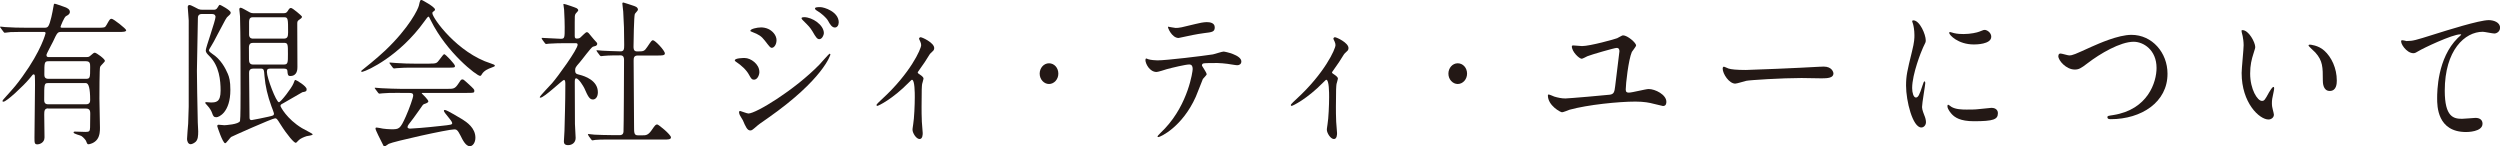
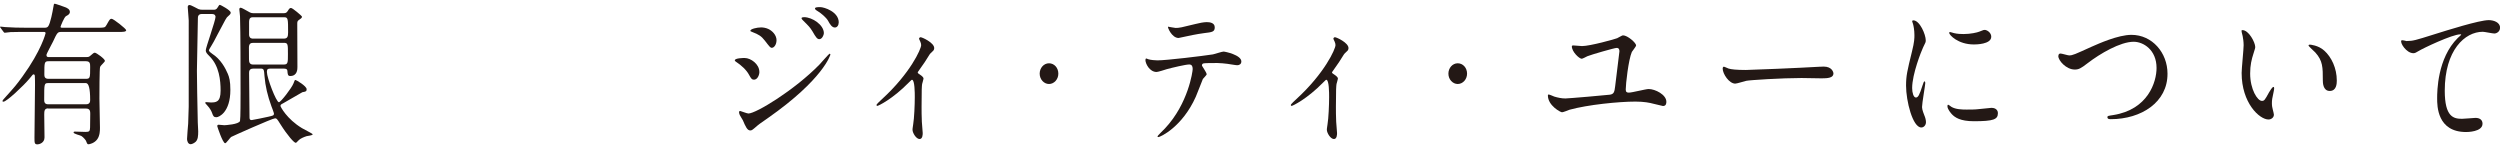
<svg xmlns="http://www.w3.org/2000/svg" id="_レイヤー_2" data-name="レイヤー 2" viewBox="0 0 463.39 27.11">
  <defs>
    <style>
      .cls-1 {
        fill: #231815;
        stroke-width: 0px;
      }
    </style>
  </defs>
  <g id="_レイヤー_1-2" data-name="レイヤー 1">
    <g>
      <path class="cls-1" d="m8.93,20.09c-.68,0-.73.47-.73,1.11s.05,3.61.05,4.28c0,1.05-1.05,1.28-1.28,1.28-.58,0-.58-.26-.58-1.28,0-1.4.1-8.15.1-9.69,0-.26,0-1.4-.03-1.63,0-.17-.03-.38-.24-.38-.13,0-.18.09-.73.76-1.1,1.34-4.27,4.31-4.85,4.31-.05,0-.18,0-.18-.12s.18-.32.39-.55c1.94-2.15,2.17-2.42,3.33-4.02,3.48-4.8,4.27-7.95,4.27-8.01,0-.23-.18-.23-.39-.23h-3.35c-.73,0-1.81,0-2.75.03-.16.03-.92.12-1.07.12-.11,0-.13-.03-.26-.2l-.52-.7c-.08-.09-.1-.12-.1-.15,0-.06.05-.09.1-.09.13,0,.71.09.84.09,1.23.09,2.67.12,3.9.12h3.38c.21,0,.5,0,.68-.23.42-.47.89-3.03.94-3.38.13-.76.13-.84.29-.84s1.26.41,1.68.55c.66.2,1.13.5,1.13.96,0,.41-.31.58-.71.79-.34.17-1.02,1.89-1.02,1.98,0,.17.16.17.31.17h6.6c1.21,0,1.34,0,1.62-.52.58-1.02.63-1.14.94-1.14.34,0,2.7,1.86,2.7,2.12,0,.32-.63.32-1.42.32h-10.66c-.63,0-.73.17-1.49,1.81-.18.41-1.21,2.21-1.21,2.47,0,.38.26.38.5.38h6.81c.31,0,.52,0,.73-.17.66-.55.71-.64.94-.64.26,0,1.86,1.14,1.86,1.51,0,.2-.81.87-.89,1.11-.13.26-.13,5.18-.13,5.88,0,.79.1,4.54.1,5.42,0,.47,0,1.46-.52,2.15-.52.7-1.41.9-1.6.9-.21,0-.24-.06-.47-.64-.05-.12-.45-.64-.86-.9-.18-.12-1.44-.38-1.44-.64,0-.15.13-.17.21-.17.29,0,1.73.06,2.04.06.68,0,.79-.15.81-.84,0-.26.03-2.12.03-2.5,0-.41,0-.99-.76-.99h-7.05Zm7.02-.76c.76,0,.76-.55.76-.84q0-3.09-.79-3.09h-6.92c-.81,0-.81.03-.81,3.06,0,.32,0,.87.73.87h7.02Zm-.03-4.72c.79,0,.79-.2.79-2.18,0-.61,0-1.08-.76-1.08h-6.94c-.79,0-.79.23-.79,2.39,0,.38,0,.87.76.87h6.94Z" />
-       <path class="cls-1" d="m37.44,2.59c-.73,0-.76.52-.76.79,0,.2-.18,9-.18,9.75,0,.32.08,7.04.16,9.55,0,.26.08,1.43.08,1.66,0,.87-.05,1.51-.45,1.92-.24.23-.68.47-.94.47-.55,0-.68-.7-.68-.96,0-.47.18-2.45.21-2.85.03-.55.1-3.09.1-3.17V3.79c0-.32-.18-2.24-.18-2.45,0-.12,0-.41.34-.41.29,0,1.42.67,1.65.76.24.09.47.12.79.12h1.96c.34,0,.58-.03.81-.44.21-.38.29-.47.42-.47.08,0,1.99.99,1.99,1.43,0,.23-.08.32-.47.67-.34.26-.39.41-2.02,3.49-.6,1.17-.73,1.4-1.1,2.01-.08.12-.45.73-.45.82,0,.2.39.5.6.64,1.6,1.02,2.46,2.68,2.91,3.73.26.61.47,1.34.47,2.97,0,4.16-2.12,5.07-2.59,5.07s-.6-.2-.79-.76c-.11-.29-.29-.79-1-1.54-.03-.03-.29-.29-.29-.35,0-.12.13-.15.24-.15.13,0,.66.06.76.06.97,0,1.86,0,1.86-2.18,0-1.95-.26-4.57-2.02-6.35-.55-.55-.73-.76-.73-1.14,0-.5,1.81-5.5,1.81-6.2,0-.17-.1-.52-.63-.52h-1.89Zm15.2-.15c.21,0,.47-.03.68-.38.31-.5.39-.58.63-.58.29,0,1.94,1.43,1.99,1.54,0,.03.03.09.03.12,0,.17-.21.32-.63.61-.21.15-.24.35-.24.64,0,1.28.03,6.87.03,8.01,0,.41,0,1.69-1.34,1.69-.45,0-.47-.35-.52-.96-.03-.41-.45-.41-.66-.41h-2.54c-.37,0-.6.06-.6.61,0,1.08,1.73,5.62,2.23,5.62.34,0,2.38-2.65,2.7-3.49.21-.58.24-.64.37-.64s2.07,1.13,2.07,1.72c0,.41-.18.44-.79.55-.34.17-2.99,1.75-3.54,2.04-.45.23-.52.29-.52.52,0,.12,1.15,2.39,3.98,4.1.31.2,1.99,1.02,1.99,1.14,0,.23-.97.29-1.13.35-.5.15-1.21.47-1.47.76-.39.41-.45.47-.55.47-.29,0-1.47-1.28-2.88-3.52-.58-.93-.66-1.02-.94-1.02-.5,0-8.04,3.38-8.15,3.46-.21.15-.89,1.16-1.1,1.16-.45,0-1.47-3.09-1.47-3.17,0-.23.16-.26.26-.26s.89.09,1.05.09,2.72-.15,2.91-.79c.1-.41.1-4.28.1-5.15,0-4.51,0-11.06-.1-14.24,0-.2-.13-1.14-.13-1.31s.1-.29.26-.29c.18,0,.97.47,1.28.64.26.15.58.38,1.05.38h5.68Zm-.03,9.52c.76,0,.76-.35.76-1.95,0-1.86,0-2.07-.79-2.07h-5.63c-.5,0-.81.17-.81.9,0,2.27,0,2.53.1,2.74.16.38.52.38.68.38h5.68Zm-5.79-8.76c-.65,0-.65.61-.65.93v2.39c.08.64.55.64.76.64h5.66c.68,0,.81-.35.81-1.14,0-2.5,0-2.82-.71-2.82h-5.87Zm.11,9.52c-.76,0-.76.55-.76.84,0,1.16.08,6.87.08,8.18,0,.32.05.52.39.52.16,0,2.65-.52,3.04-.61,1-.23,1.1-.23,1.1-.64,0-.09-.42-1.19-.47-1.31-.71-1.95-1.13-3.73-1.28-5.56-.1-1.28-.1-1.43-.79-1.43h-1.31Z" />
-       <path class="cls-1" d="m66.96,13.22c0-.12.08-.17.39-.41.18-.15,2.33-1.83,4.04-3.44,4.48-4.25,6.13-7.72,6.26-8.36.21-.9.21-1.02.52-1.02.03,0,2.46,1.28,2.46,1.78,0,.15-.05.17-.31.38-.16.09-.18.17-.18.29,0,.9,4.64,7.37,10.85,9.32q.73.23.73.38c0,.17-.08.2-.73.44-.34.12-1.28.47-1.68,1.19-.1.2-.18.29-.34.29-.58,0-6.16-4.28-9.12-10.28-.29-.61-.34-.7-.45-.7s-.52.58-.73.87c-4.64,6.46-10.53,9.14-11.47,9.35-.08.03-.24.06-.24-.09Zm7.21,3.99c-1.94,0-2.59.03-3.3.09-.08,0-.47.06-.55.06-.1,0-.13-.06-.24-.17l-.5-.67c-.05-.09-.13-.17-.13-.2,0-.06.05-.06.1-.06.18,0,1,.09,1.15.09,1.28.06,2.67.12,3.59.12h8.65c1.1,0,1.39,0,2.02-.96.39-.61.5-.79.73-.79.21,0,.29.06.89.61,1.34,1.22,1.34,1.25,1.34,1.51,0,.38-.13.38-1.36.38h-8.02c-.26,0-.37,0-.37.09,0,0,1.23,1.16,1.23,1.48q0,.26-.79.5c-.21.09-.26.17-.92,1.14-.55.81-1.62,2.24-1.78,2.42-.1.15-.37.44-.37.7s.37.29.47.29c.34,0,2.8-.17,5.71-.5,1.89-.2,2.1-.23,2.1-.52,0-.44-1.54-1.92-1.54-2.27,0-.15.1-.17.18-.17.39,0,2.99,1.6,3.33,1.8.71.47,2.33,1.51,2.33,3.35,0,.93-.52,1.57-1.02,1.57-.76,0-1.31-1.08-1.78-2.04-.5-.99-.73-1.08-1.1-1.08-1.21,0-11.27,2.24-12.16,2.68-.13.06-.63.47-.76.47-.08,0-.21-.06-.26-.2-.52-1.02-1.44-2.82-1.44-3.09,0-.2.13-.2.21-.2.18,0,1,.17,1.15.2.37.06,1.1.12,1.55.12,1.47,0,1.65,0,2.72-2.39.63-1.4,1.36-3.49,1.36-3.84,0-.5-.34-.5-.79-.5h-1.65Zm5.45-5.42c1.28,0,1.34-.06,1.86-.76.42-.55.73-.99.86-.99.24,0,1.99,1.86,1.99,2.18s-.13.32-1.39.32h-6.03c-1.6,0-2.36,0-3.33.09-.08,0-.47.06-.55.06s-.13-.06-.24-.17l-.5-.67c-.1-.12-.1-.15-.1-.2,0-.03.03-.06.08-.06.18,0,1,.09,1.15.09,1.28.09,2.54.12,3.59.12h2.59Z" />
-       <path class="cls-1" d="m100.51,7.28c-.1-.15-.13-.17-.13-.2,0-.06.08-.06.1-.06.5,0,2.91.17,3.46.17.73,0,.73-.2.73-2.15,0-.44-.03-2.15-.11-3.26,0-.15-.13-.82-.13-.99,0-.06.08-.06.1-.06.21,0,2.15.67,2.36.79.13.09.29.2.29.41,0,.12-.47.55-.52.67-.13.26-.13.41-.13,1.63v2.45c0,.41.16.47.42.47.24,0,.42-.03.63-.2.18-.12.94-.99,1.18-.99.16,0,.31.12.37.2.31.35.87,1.08.94,1.13.58.61.63.67.63.84,0,.2-.16.32-.29.38-.08.03-.45.12-.52.15-.37.17-2.04,2.47-2.44,2.91-.76.87-.84.96-.84,1.48,0,.61.24.67.86.82.89.23,3.35,1.02,3.35,3.23,0,.9-.45,1.34-.92,1.34-.63,0-.92-.58-1.6-2.12-.16-.32-1.02-1.8-1.52-1.8-.24,0-.24.41-.24.76,0,1.11.03,6.49.03,7.69,0,.38.13,2.18.13,2.59,0,.87-.66,1.34-1.39,1.34-.63,0-.79-.29-.79-.7,0-.29.11-1.63.11-1.95.05-2.15.16-5.18.16-8.62,0-.32,0-.82-.26-.82s-3.67,3.29-4.35,3.29c-.05,0-.13,0-.13-.09,0-.23,1.94-2.18,2.28-2.59,1.05-1.19,4.74-6.29,4.74-7.13,0-.26-.18-.29-.42-.29h-1.83c-1.02,0-2.12.03-3.04.09-.08,0-.47.06-.55.06-.1,0-.16-.06-.24-.17l-.5-.67Zm8.57,17.82q-.11-.15-.11-.17c0-.06.05-.09.08-.09.16,0,.97.12,1.15.12.76.03,2.12.09,3.59.09h1.02c.24,0,.71,0,.76-.64.05-.52.1-11.73.1-13.25,0-.29,0-.9-.63-.9s-2.17,0-3.09.09c-.08,0-.45.06-.55.06-.08,0-.13-.06-.24-.17l-.5-.67q-.1-.15-.1-.2c0-.06.05-.06.08-.06s.97.09,1.1.09c.26,0,2.38.12,3.28.12.63,0,.68-.38.68-1.19,0-2.68-.05-3.99-.18-6.17,0-.23-.16-1.25-.16-1.49,0-.15.05-.2.21-.2.08,0,1.7.55,1.89.61.24.09.79.23.79.73,0,.15-.52.64-.58.79-.16.41-.24,5.24-.24,6.03,0,.35,0,.9.63.9,1.23,0,1.36,0,1.91-.82.76-1.13.84-1.25,1.07-1.25.37,0,2.2,1.89,2.2,2.45,0,.38-.55.38-1.39.38h-3.64c-.71,0-.76.44-.76.96,0,1.75.08,10.28.08,12.23,0,1.08,0,1.6.68,1.6h.97c.47,0,.94,0,1.55-.87.71-1.02.79-1.14,1.1-1.14.24,0,2.54,1.89,2.54,2.39,0,.41-.55.41-1.41.41h-9.3c-.63,0-2.38-.03-3.3.06-.08,0-.47.09-.55.09s-.13-.06-.24-.2l-.5-.67Z" />
+       <path class="cls-1" d="m37.44,2.59c-.73,0-.76.52-.76.79,0,.2-.18,9-.18,9.75,0,.32.08,7.04.16,9.55,0,.26.08,1.43.08,1.66,0,.87-.05,1.51-.45,1.92-.24.23-.68.47-.94.47-.55,0-.68-.7-.68-.96,0-.47.18-2.45.21-2.85.03-.55.1-3.09.1-3.17V3.79c0-.32-.18-2.24-.18-2.45,0-.12,0-.41.34-.41.29,0,1.42.67,1.65.76.24.09.47.12.79.12h1.96c.34,0,.58-.03.81-.44.21-.38.29-.47.42-.47.08,0,1.99.99,1.99,1.43,0,.23-.08.32-.47.67-.34.26-.39.41-2.02,3.49-.6,1.17-.73,1.4-1.1,2.01-.08.12-.45.73-.45.82,0,.2.39.5.6.64,1.6,1.02,2.46,2.68,2.91,3.73.26.61.47,1.34.47,2.97,0,4.16-2.12,5.07-2.59,5.07s-.6-.2-.79-.76c-.11-.29-.29-.79-1-1.54-.03-.03-.29-.29-.29-.35,0-.12.13-.15.24-.15.13,0,.66.06.76.06.97,0,1.86,0,1.86-2.18,0-1.95-.26-4.57-2.02-6.35-.55-.55-.73-.76-.73-1.14,0-.5,1.81-5.5,1.81-6.2,0-.17-.1-.52-.63-.52h-1.89Zm15.2-.15c.21,0,.47-.03.68-.38.31-.5.39-.58.63-.58.29,0,1.94,1.43,1.99,1.54,0,.03.03.09.03.12,0,.17-.21.32-.63.61-.21.15-.24.35-.24.64,0,1.28.03,6.87.03,8.01,0,.41,0,1.69-1.34,1.69-.45,0-.47-.35-.52-.96-.03-.41-.45-.41-.66-.41h-2.54c-.37,0-.6.06-.6.61,0,1.08,1.73,5.62,2.23,5.62.34,0,2.38-2.65,2.7-3.49.21-.58.24-.64.37-.64s2.07,1.13,2.07,1.72c0,.41-.18.44-.79.55-.34.17-2.99,1.75-3.54,2.04-.45.23-.52.29-.52.52,0,.12,1.15,2.39,3.98,4.1.31.2,1.99,1.02,1.99,1.14,0,.23-.97.29-1.13.35-.5.15-1.21.47-1.47.76-.39.41-.45.47-.55.47-.29,0-1.47-1.28-2.88-3.52-.58-.93-.66-1.02-.94-1.02-.5,0-8.04,3.38-8.15,3.46-.21.15-.89,1.16-1.1,1.16-.45,0-1.47-3.09-1.47-3.17,0-.23.16-.26.26-.26s.89.09,1.05.09,2.72-.15,2.91-.79c.1-.41.1-4.28.1-5.15,0-4.51,0-11.06-.1-14.24,0-.2-.13-1.14-.13-1.31s.1-.29.26-.29c.18,0,.97.47,1.28.64.26.15.58.38,1.05.38h5.68Zm-.03,9.52c.76,0,.76-.35.76-1.95,0-1.86,0-2.07-.79-2.07h-5.63c-.5,0-.81.17-.81.9,0,2.27,0,2.53.1,2.74.16.38.52.38.68.38Zm-5.79-8.76c-.65,0-.65.61-.65.93v2.39c.08.64.55.64.76.64h5.66c.68,0,.81-.35.81-1.14,0-2.5,0-2.82-.71-2.82h-5.87Zm.11,9.52c-.76,0-.76.55-.76.84,0,1.16.08,6.87.08,8.18,0,.32.05.52.39.52.16,0,2.65-.52,3.04-.61,1-.23,1.1-.23,1.1-.64,0-.09-.42-1.19-.47-1.31-.71-1.95-1.13-3.73-1.28-5.56-.1-1.28-.1-1.43-.79-1.43h-1.31Z" />
      <path class="cls-1" d="m140.76,13.31c0,.61-.37,1.46-1,1.46-.39,0-.52-.17-.92-.9-.47-.9-1.47-1.8-2.38-2.39-.08-.06-.26-.17-.26-.29,0-.44,1.68-.44,1.83-.44,1.13,0,2.72,1.14,2.72,2.56Zm-3.09,8.94c-.08-.17-.5-.79-.55-.93-.1-.2-.13-.44-.13-.52,0-.17.1-.23.21-.23.08,0,1.26.47,1.52.47,1.41,0,8.54-4.34,13.15-9.05.29-.32,1.81-2.04,1.89-2.04.05,0,.16.06.16.17,0,.06-1.31,4.57-11.58,11.76-1.6,1.11-1.7,1.19-1.91,1.37-.97.84-1.07.93-1.36.93-.55,0-.86-.67-1.39-1.92Zm6.26-14.76c0,.76-.45,1.37-.86,1.37-.29,0-.39-.15-1.31-1.34-.63-.82-1.15-1.14-2.28-1.57-.37-.15-.39-.15-.39-.26,0-.32,1.21-.61,1.99-.61.31,0,.84.06,1.34.29.68.32,1.52,1.08,1.52,2.12Zm8.78-1.34c0,.35-.34,1.11-.84,1.11-.39,0-.63-.32-1.28-1.46-.45-.73-.68-.96-1.68-1.95-.11-.09-.34-.35-.34-.47,0-.17.31-.2.47-.2,1.52,0,3.67,1.43,3.67,2.97Zm2.75-1.98c0,.47-.26.93-.71.93-.55,0-.92-.61-1.28-1.28-.34-.58-1.31-1.43-2.12-1.89-.24-.15-.29-.29-.29-.35,0-.26.52-.26,1-.26.68,0,3.41.84,3.41,2.85Z" />
      <path class="cls-1" d="m170.18,13.6c.45.32,1,.61,1,.99,0,.15-.24.82-.26.99-.05.38-.1.84-.1,4.19,0,.76,0,1.69.05,2.79,0,.29.16,1.78.16,2.1,0,.23,0,1.11-.58,1.11-.63,0-1.31-1.13-1.31-1.72,0-.12,0-.2.13-1.05.18-1.05.29-3.55.29-5.01,0-.73,0-3.2-.52-3.2-.08,0-.13.06-.55.47-3.07,3.14-5.71,4.37-5.87,4.37-.13,0-.16-.12-.16-.17,0-.15.79-.87,1.05-1.11,5.21-4.77,7.23-9.26,7.23-9.99,0-.17-.05-.44-.18-.7-.03-.06-.21-.41-.21-.47,0-.17.16-.29.29-.29.29,0,2.52,1.02,2.52,2.01,0,.23-.11.44-.21.52-.5.47-.55.5-.81.93-.58.96-.73,1.17-2.04,3.03,0,.06.05.17.1.2Z" />
      <path class="cls-1" d="m192.71,13.65c0-1.05.76-1.92,1.73-1.92s1.73.84,1.73,1.92-.81,1.92-1.73,1.92-1.73-.84-1.73-1.92Z" />
      <path class="cls-1" d="m223.67,13.74c0,.2-.63.76-.71.9-.08.12-1.07,2.79-1.31,3.29-2.51,5.62-6.6,7.48-6.94,7.48-.11,0-.16-.06-.16-.15s1.18-1.25,1.39-1.46c4.32-4.6,5.13-10.57,5.13-10.98,0-.35-.05-.87-.63-.87-.68,0-3.09.58-4.17.87-.29.09-1.6.52-1.89.52-1.31,0-2.07-1.57-2.07-2.21,0-.17.05-.29.18-.29.05,0,.34.12.39.15.37.12,1.21.2,1.65.2,1.68,0,8.46-.82,10.3-1.11.31-.06,1.68-.52,1.96-.52.31,0,3.3.64,3.3,1.83,0,.52-.42.7-.76.7-.29,0-1.57-.23-1.83-.26-.55-.06-1.28-.15-1.86-.15-.89,0-2.46,0-2.65.09-.18.12-.24.29-.18.44.03.09.84,1.25.84,1.51Zm-5.82-8.56c.81,0,1.1-.09,3.72-.73.68-.17,1.52-.35,2.1-.35s1.49.12,1.49.96-.45.9-1.99,1.08c-1.34.17-3.09.55-3.48.64-.13.03-1.15.26-1.23.26-1.28,0-2.1-2.04-1.96-2.1.16.03,1.21.23,1.36.23Z" />
      <path class="cls-1" d="m246.99,13.6c.45.32,1,.61,1,.99,0,.15-.24.82-.26.99-.05.38-.11.84-.11,4.19,0,.76,0,1.69.05,2.79,0,.29.16,1.78.16,2.1,0,.23,0,1.11-.58,1.11-.63,0-1.31-1.13-1.31-1.72,0-.12,0-.2.13-1.05.18-1.05.29-3.55.29-5.01,0-.73,0-3.2-.52-3.2-.08,0-.13.06-.55.47-3.07,3.14-5.71,4.37-5.87,4.37-.13,0-.16-.12-.16-.17,0-.15.79-.87,1.05-1.11,5.21-4.77,7.23-9.26,7.23-9.99,0-.17-.05-.44-.18-.7-.03-.06-.21-.41-.21-.47,0-.17.16-.29.29-.29.29,0,2.51,1.02,2.51,2.01,0,.23-.1.44-.21.52-.5.47-.55.5-.81.93-.58.96-.73,1.17-2.04,3.03,0,.06.05.17.1.2Z" />
      <path class="cls-1" d="m268.47,13.65c0-1.05.76-1.92,1.73-1.92s1.73.84,1.73,1.92-.81,1.92-1.73,1.92-1.73-.84-1.73-1.92Z" />
      <path class="cls-1" d="m299.8,7.05c.18-.06.86-.5,1.02-.5.87,0,2.44,1.4,2.44,1.86,0,.23-.71,1.05-.79,1.22-.63,1.46-1.13,5.97-1.13,6.96,0,.47.21.58.58.58.58,0,3.14-.67,3.67-.67,1.21,0,3.28,1.05,3.28,2.36,0,.26-.03.79-.63.79-.08,0-1.62-.38-1.73-.41-.73-.2-1.78-.41-3.38-.41-3.09,0-8.83.58-12.21,1.51-.21.09-1.18.47-1.39.47-.29,0-2.62-1.25-2.62-3.12,0-.12.03-.17.16-.17.16,0,.86.32,1.02.38.66.2,1.36.35,2.07.35.52,0,7.96-.64,8.25-.7.79-.12.84-.58.97-1.57.1-.93.79-6.35.79-6.46,0-.64-.37-.64-.52-.64-.39,0-4.72,1.25-5.42,1.54-.18.09-.89.47-1.05.47-.45,0-1.83-1.28-1.83-2.3,0-.15.16-.17.24-.17.26,0,1.42.12,1.65.12,1.47,0,6.1-1.28,6.58-1.48Z" />
      <path class="cls-1" d="m337.43,12.37c.16,0,.45-.03.58-.03,1.6,0,1.83,1.08,1.83,1.28,0,.82-1.07.9-2.17.9-.6,0-3.22-.06-3.75-.06-3.62,0-9.62.38-10.24.52-.31.06-1.73.52-2.04.52-1.13,0-2.33-1.8-2.33-2.79,0-.17.08-.35.21-.35s.76.32.89.35c.45.15,1.52.26,3.2.26.86,0,10.01-.38,13.83-.61Z" />
      <path class="cls-1" d="m355.1,18.08c.45,0,.68-.47,1.26-2.27.16-.49.24-.73.37-.73s.13.29.13.35c0,.32-.6,3.73-.6,4.42,0,.5.37,1.37.42,1.51.18.41.31.9.31,1.28,0,.58-.42.99-.86.99-1.62,0-2.83-4.95-2.83-7.74,0-1.86.21-2.71,1.1-6.35.45-1.78.45-2.5.45-3.03,0-.93-.16-1.72-.26-2.07-.03-.09-.16-.44-.16-.52s.1-.15.21-.15c1.21,0,2.31,2.65,2.31,3.7,0,.32,0,.35-.5,1.34-.29.61-2.02,4.89-2.02,7.51,0,.87.26,1.75.68,1.75Zm15.22,2.91c0,1.14-.79,1.48-4.45,1.48-2.57,0-3.54-.73-4.09-1.31-.13-.15-.81-.9-.81-1.46,0-.06,0-.29.13-.29.1,0,.52.35.63.41.76.44,1.83.49,2.8.49.68,0,1.62,0,2.28-.09.37-.03,2.2-.23,2.31-.23,1,0,1.21.64,1.21.99Zm-1.23-14.18c0,1.43-2.91,1.43-3.22,1.43-2.96,0-4.58-1.78-4.58-2.15,0-.06.03-.15.18-.15.08,0,.39.12.73.2.6.15,1.31.17,1.78.17,1.28,0,2.52-.29,2.88-.44.79-.32.86-.35,1.13-.32.47.09,1.1.58,1.1,1.25Z" />
      <path class="cls-1" d="m381.53,10.39c0-.32.16-.47.39-.47.26,0,1.36.35,1.6.35.66,0,1-.17,4.22-1.63,1.26-.55,4.85-2.18,7.34-2.18,3.85,0,6.68,3.32,6.68,7.19.03,5.3-4.87,8.44-10.51,8.44-.24,0-.63,0-.63-.38,0-.23.1-.23,1.07-.38,6.47-1.02,8.04-6.14,8.04-8.73,0-3.38-2.46-4.86-4.24-4.86-2.49,0-6.24,2.21-8.52,3.96-1.31,1.02-1.7,1.19-2.41,1.19-1.57,0-3.04-1.66-3.04-2.5Z" />
      <path class="cls-1" d="m418.02,8.71c0,.23-.05.32-.31,1.17-.37,1.13-.63,2.21-.63,3.75,0,2.94,1.36,5.07,2.17,5.07.45,0,.55-.15,1.34-1.6.16-.29.6-.99.81-.99.08,0,.13.12.13.23s-.05.5-.08.58c-.29,1.34-.34,1.6-.34,2.21,0,.5.08.87.16,1.16.08.32.21.82.21.96,0,.58-.55.9-1,.9-1.68,0-4.98-3.06-4.98-8.62,0-.82.37-4.4.37-5.15,0-.58-.1-1.37-.18-1.69-.18-.73-.21-.82-.21-.99,0-.09.1-.12.16-.12,1.21,0,2.38,2.33,2.38,3.12Zm12.79.67c1.34,1.19,2.33,3.26,2.33,5.56,0,.55-.05,1.92-1.31,1.92s-1.28-1.57-1.28-1.95c0-2.42,0-3.64-1.39-5.18-.21-.23-1.26-1.14-1.26-1.31,0-.09.11-.15.24-.15.03,0,1.55.09,2.67,1.11Z" />
      <path class="cls-1" d="m446.13,7.6c1.13,0,1.52-.12,5.11-1.25,2.33-.73,8.31-2.62,10.06-2.62.92,0,2.1.41,2.1,1.4,0,.76-.68,1.08-1.05,1.08-.34,0-1.83-.32-2.15-.32-3.33,0-7.05,3.41-7.05,10.92,0,4.89,1.65,5.21,3.2,5.21.39,0,2.28-.17,2.49-.17.81,0,1.31.38,1.31,1.08,0,1.54-2.88,1.54-3.04,1.54-5.37,0-5.37-4.86-5.37-6.23,0-1.28.03-7.45,3.83-11.21.1-.09.63-.55.63-.61s-.11-.06-.16-.06c-1.49,0-6.94,2.59-7.78,3.12-.37.23-.63.38-.92.38-1.31,0-2.54-1.95-2.23-2.36.11-.15.89.12,1.02.12Z" />
    </g>
  </g>
</svg>